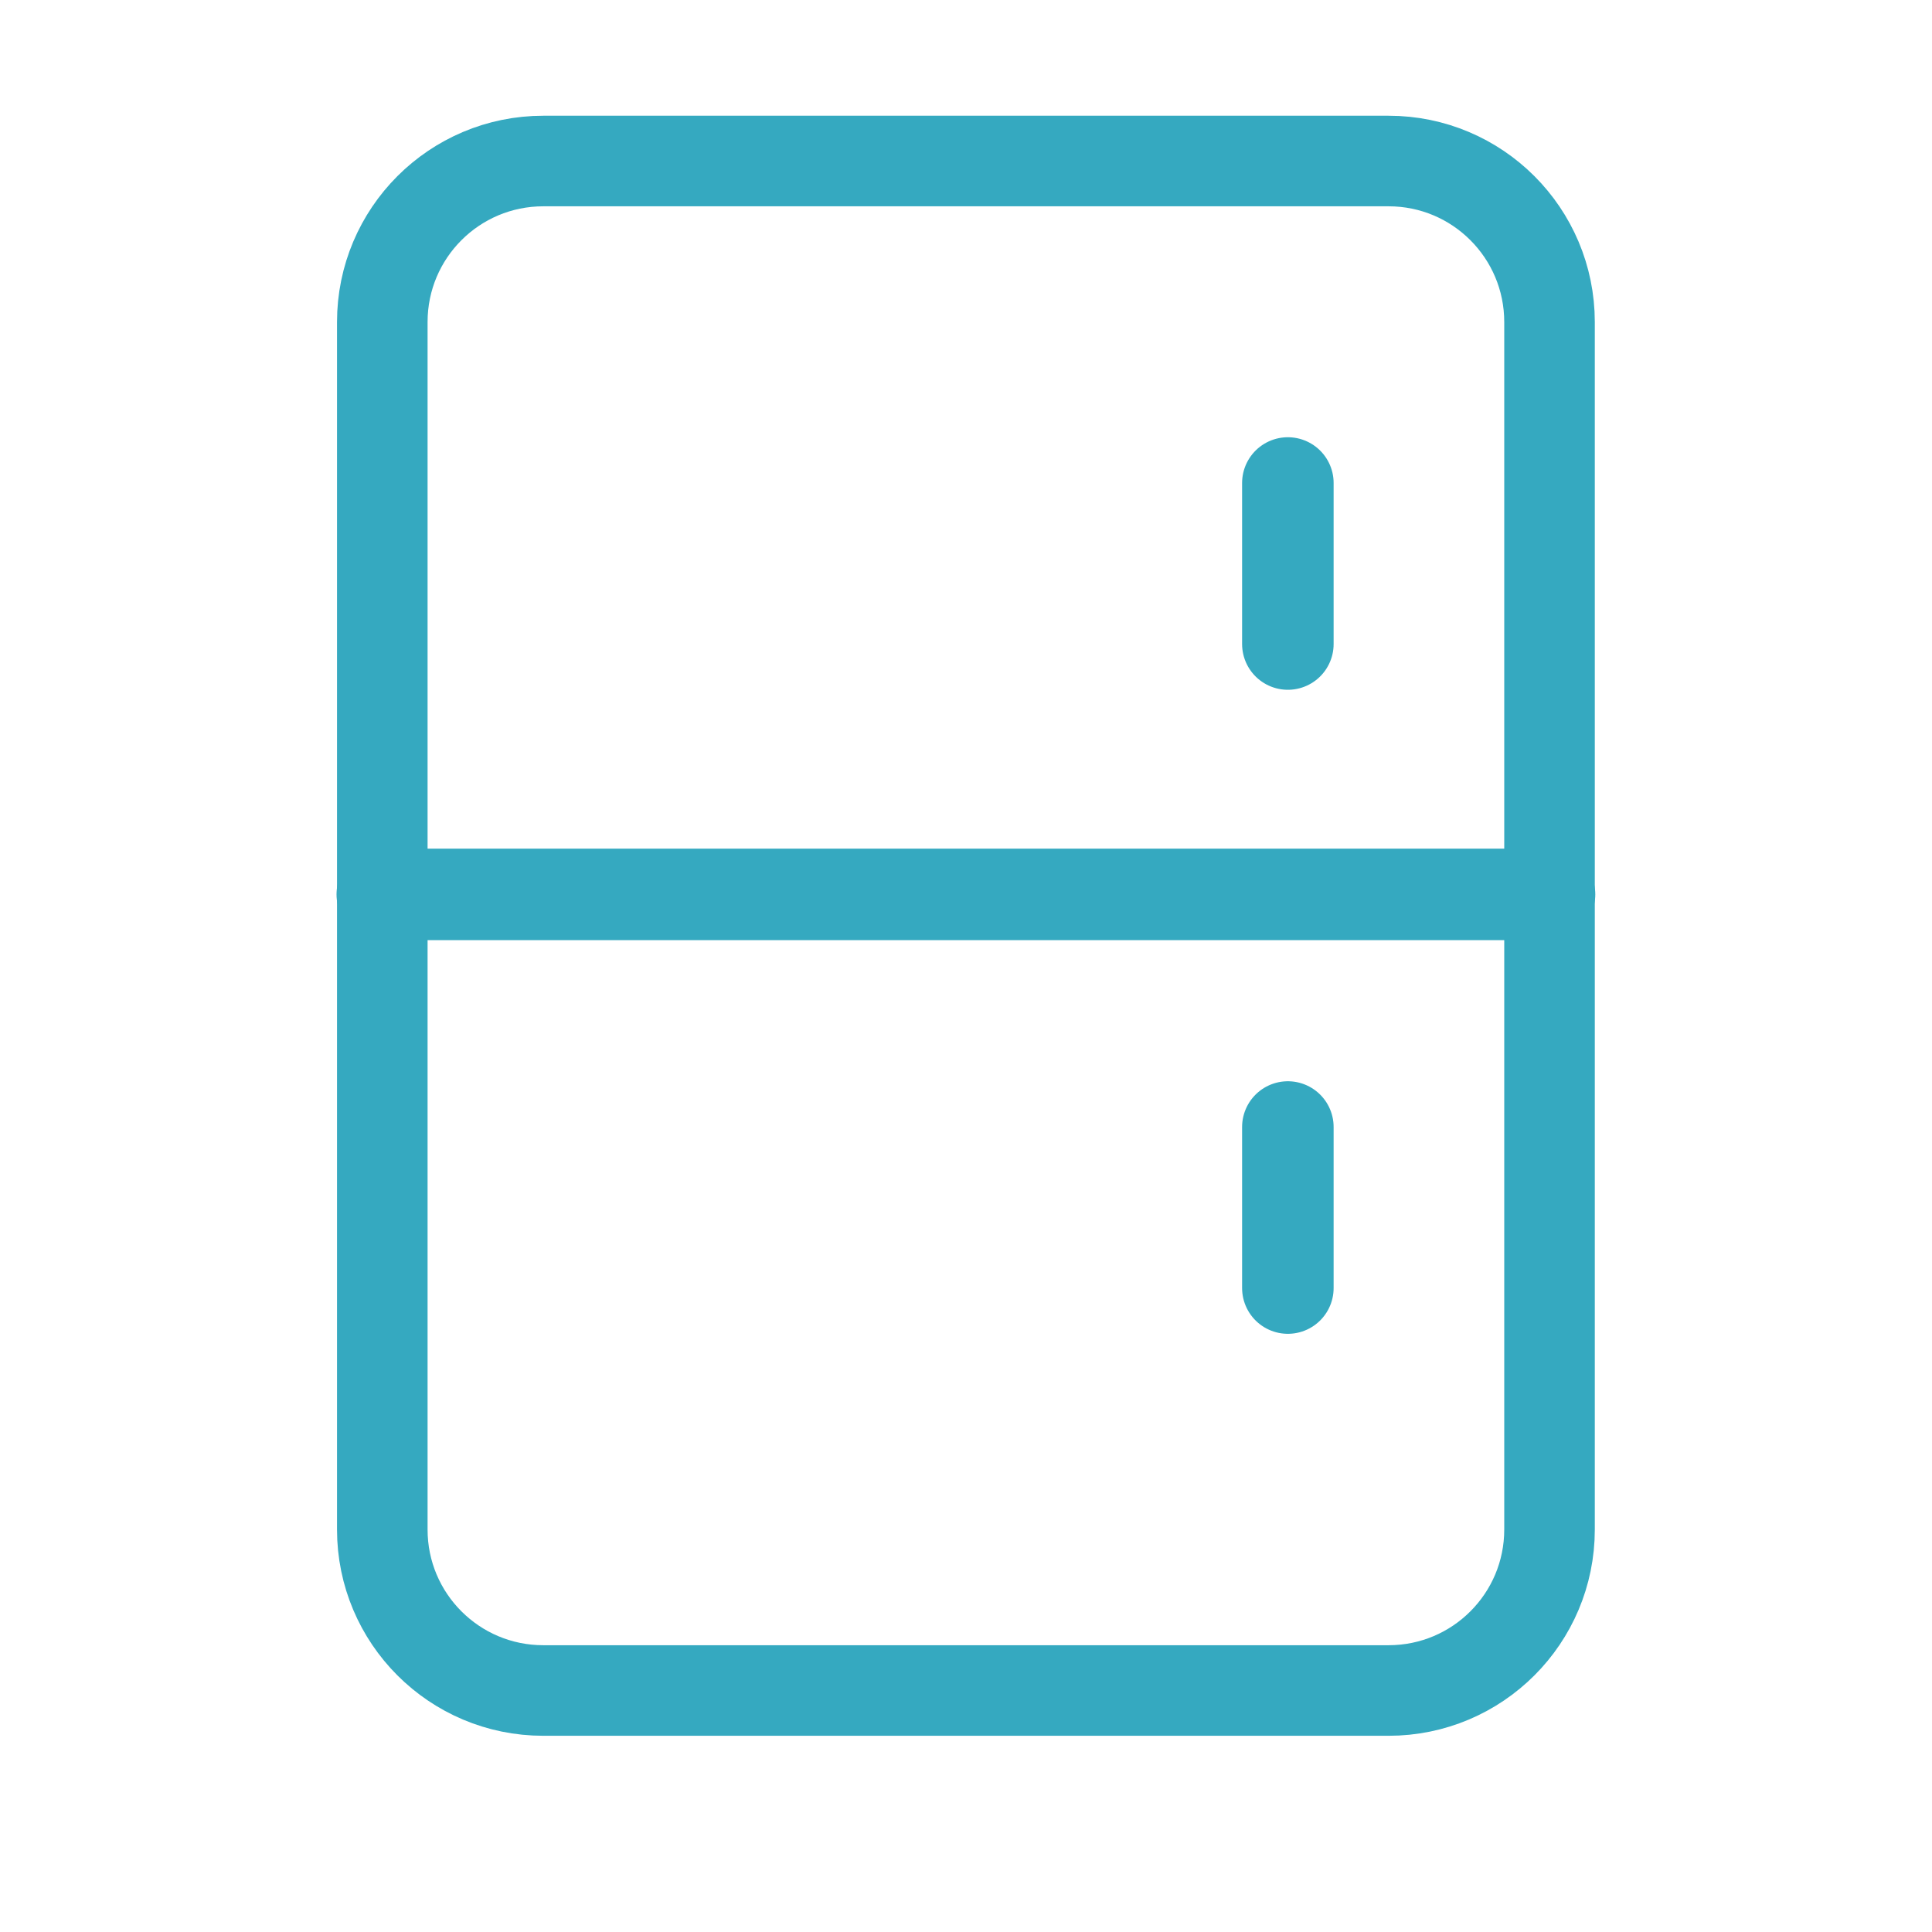
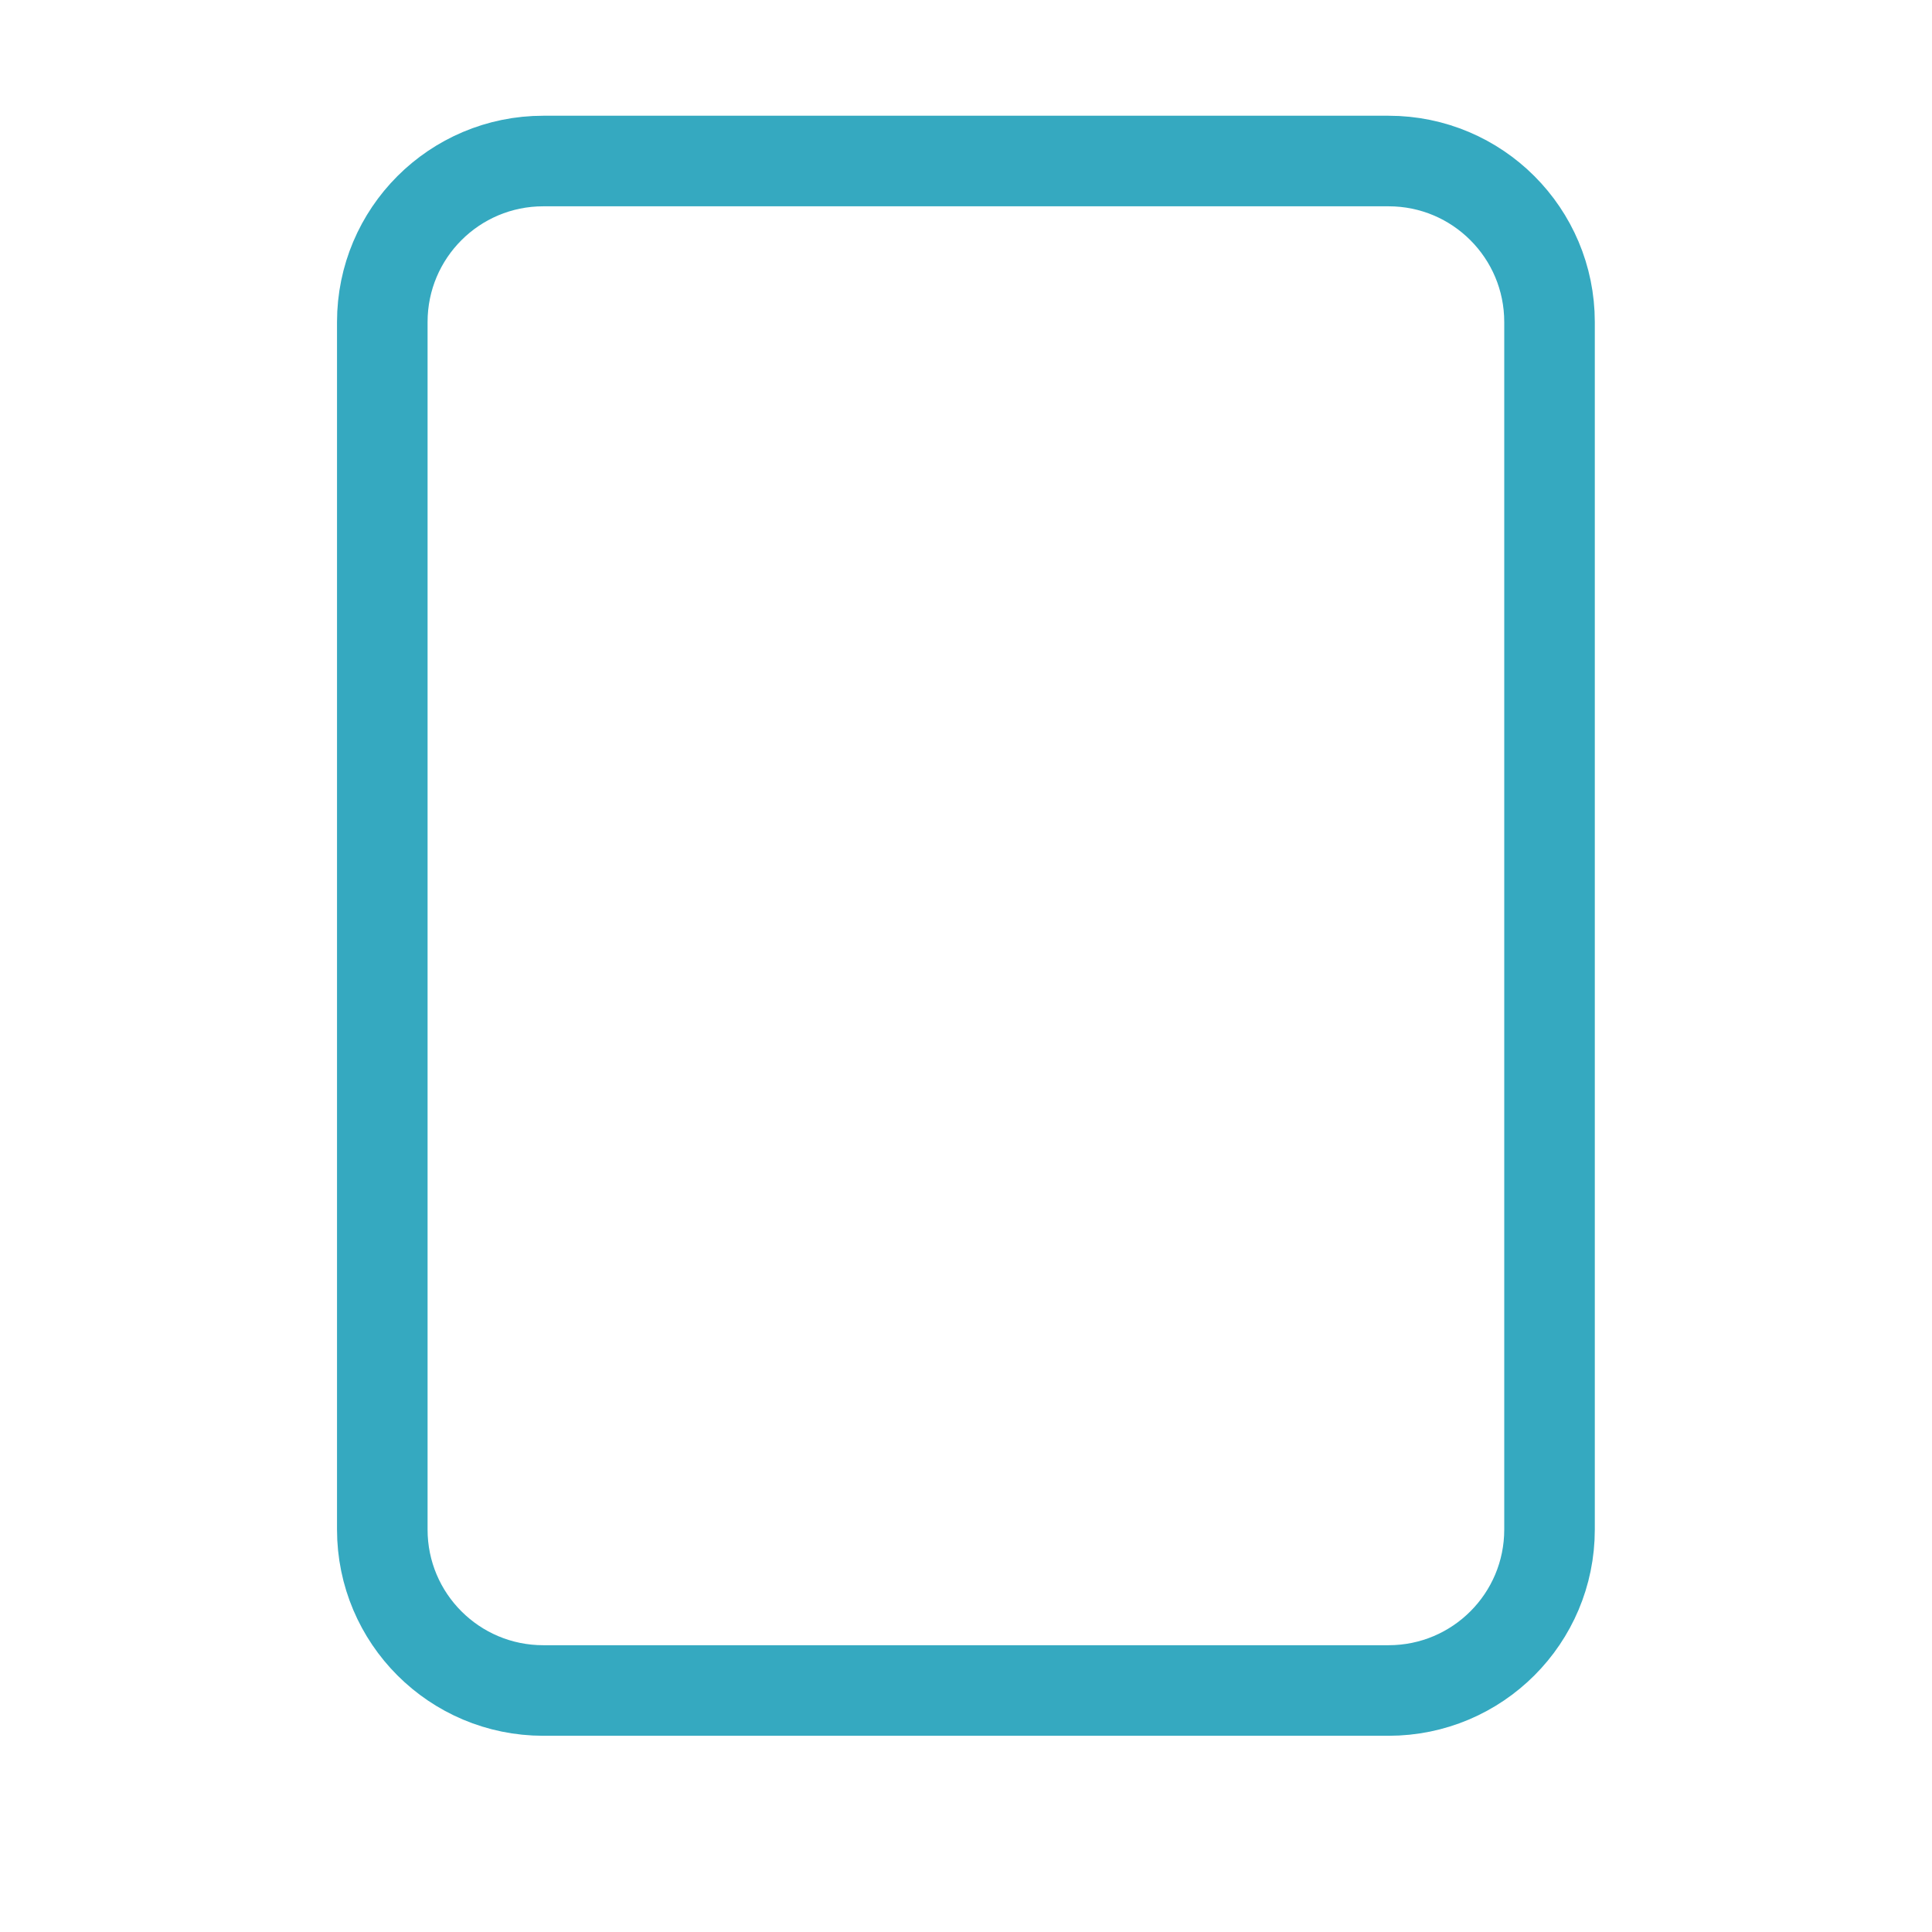
<svg xmlns="http://www.w3.org/2000/svg" width="32" height="32" viewBox="0 0 32 32" fill="none">
  <path fill-rule="evenodd" clip-rule="evenodd" d="M22.999 28H8.999C7.525 28 6.332 26.807 6.332 25.334V5.334C6.332 3.86 7.525 2.667 8.999 2.667H22.999C24.472 2.667 25.665 3.86 25.665 5.334V25.334C25.665 26.807 24.472 28 22.999 28Z" stroke="#35A9C0" stroke-width="1.5" stroke-linecap="round" stroke-linejoin="round" />
-   <path d="M25.665 14.814H6.332" stroke="#35A9C0" stroke-width="1.516" stroke-linecap="round" stroke-linejoin="round" />
-   <path d="M21.331 8V10.667" stroke="#35A9C0" stroke-width="1.516" stroke-linecap="round" stroke-linejoin="round" />
-   <path d="M21.331 18.667V21.334" stroke="#35A9C0" stroke-width="1.516" stroke-linecap="round" stroke-linejoin="round" />
</svg>